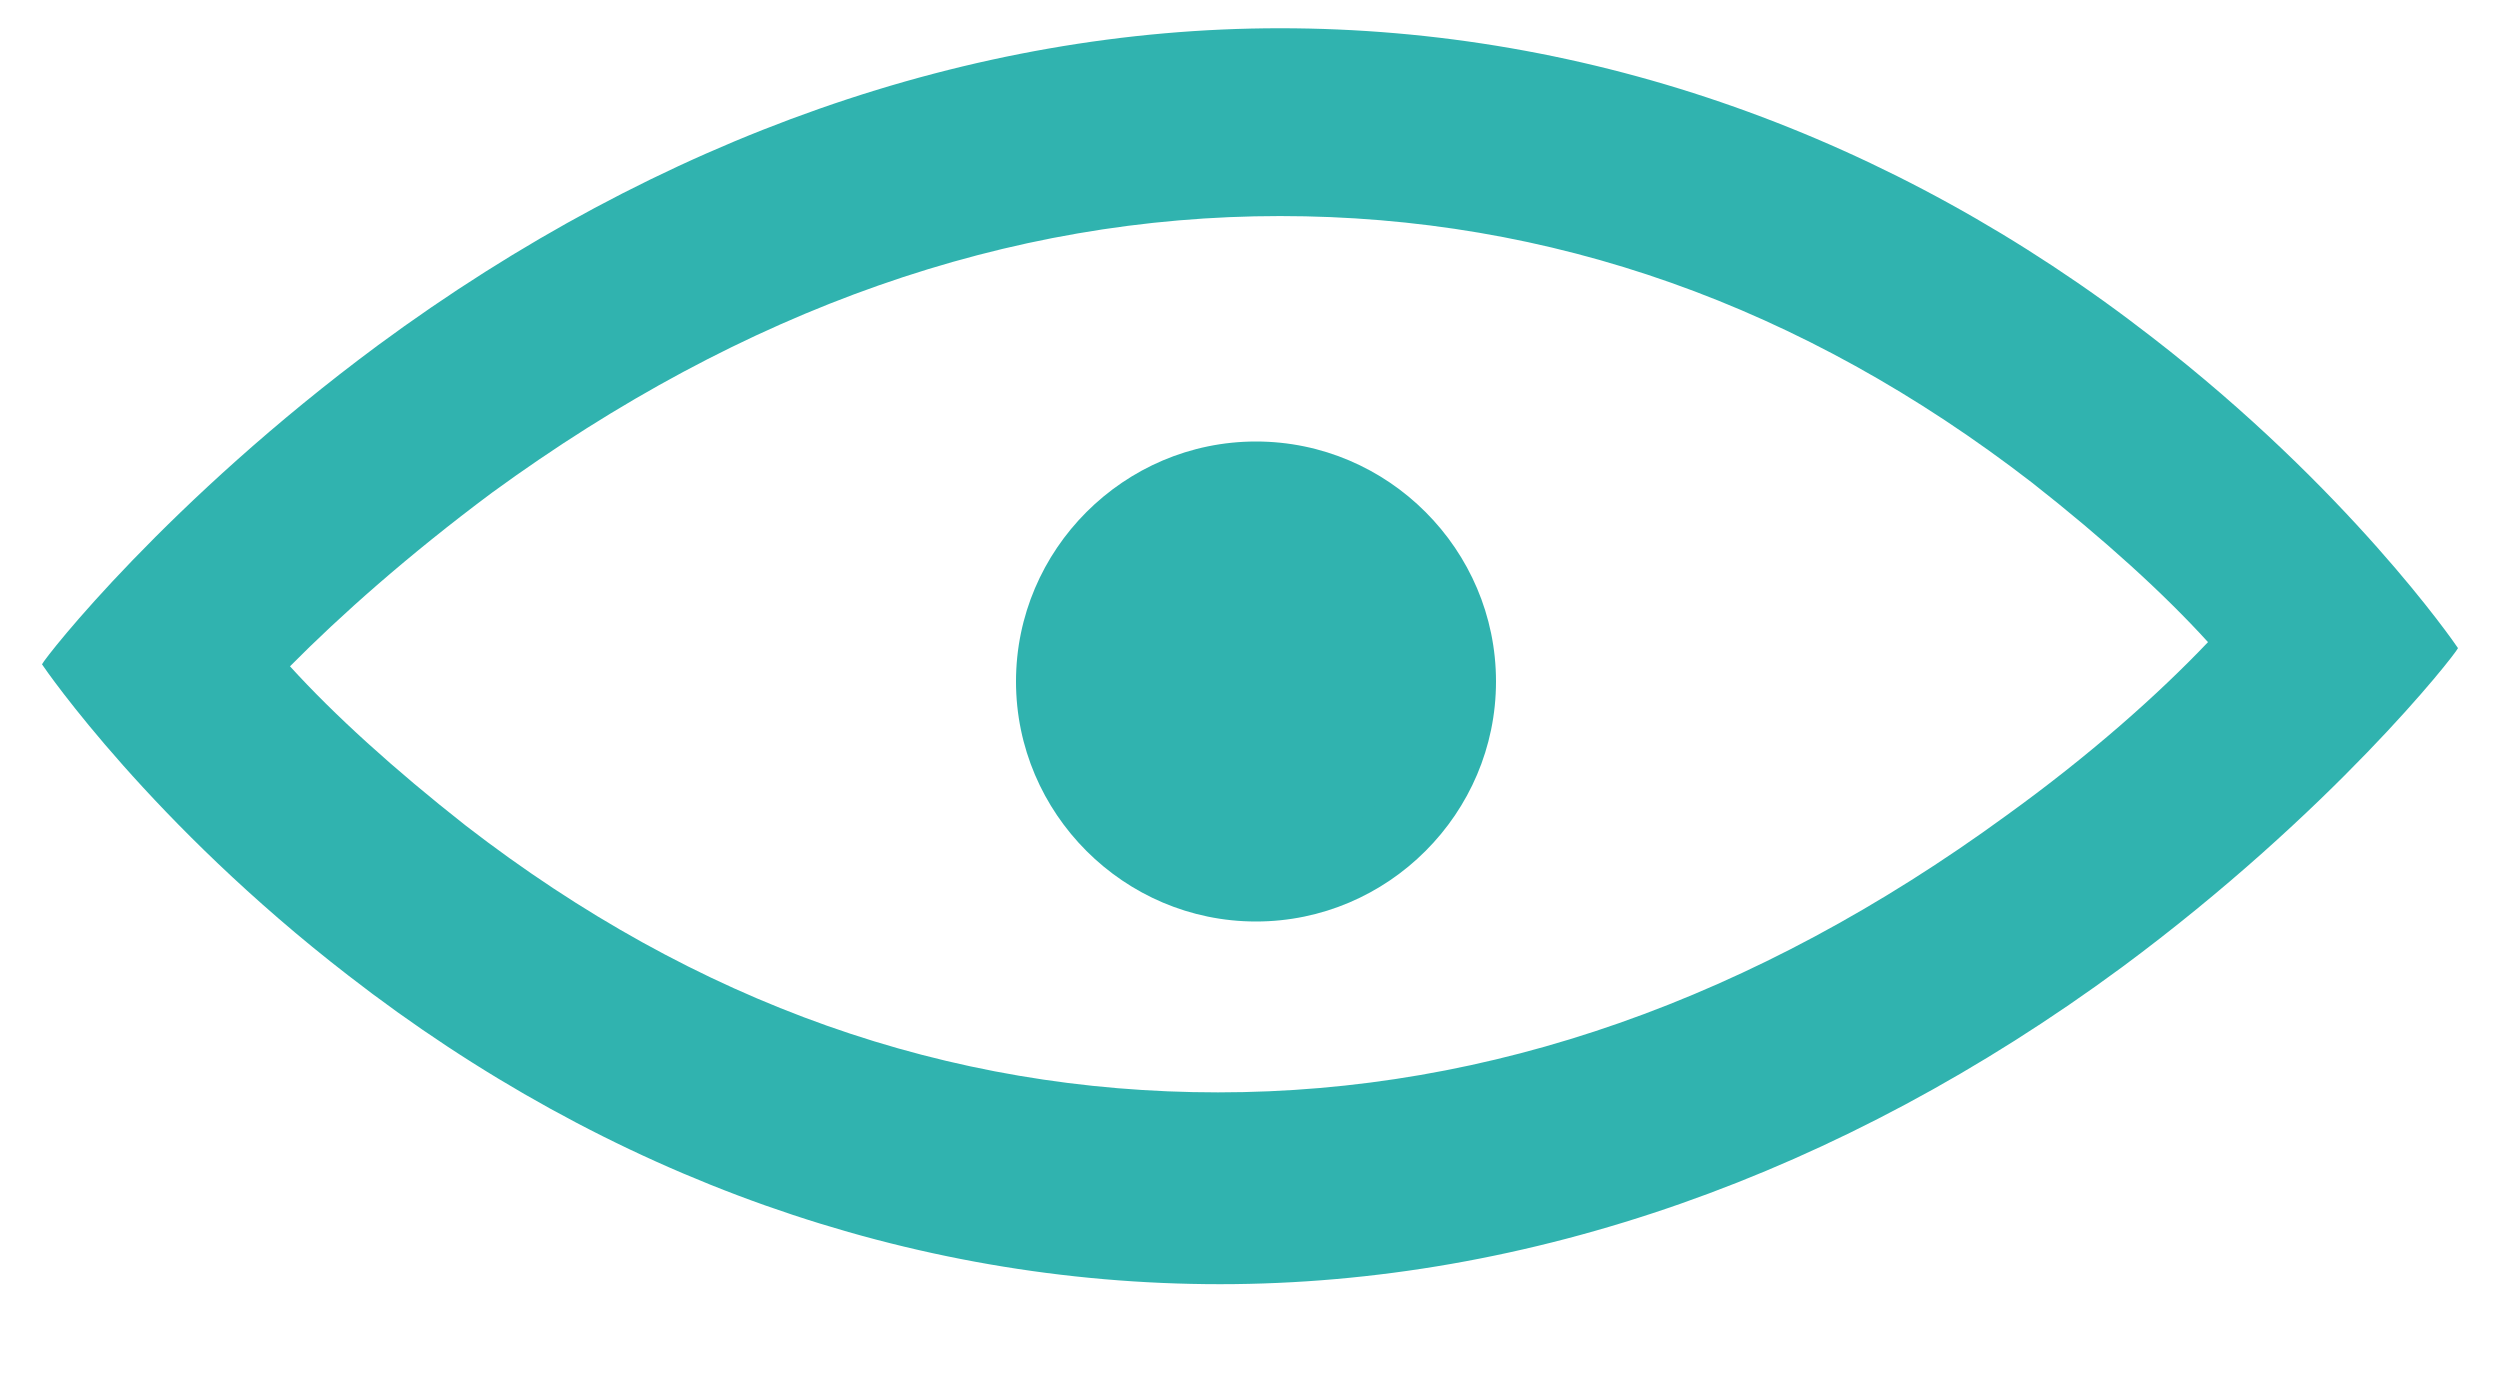
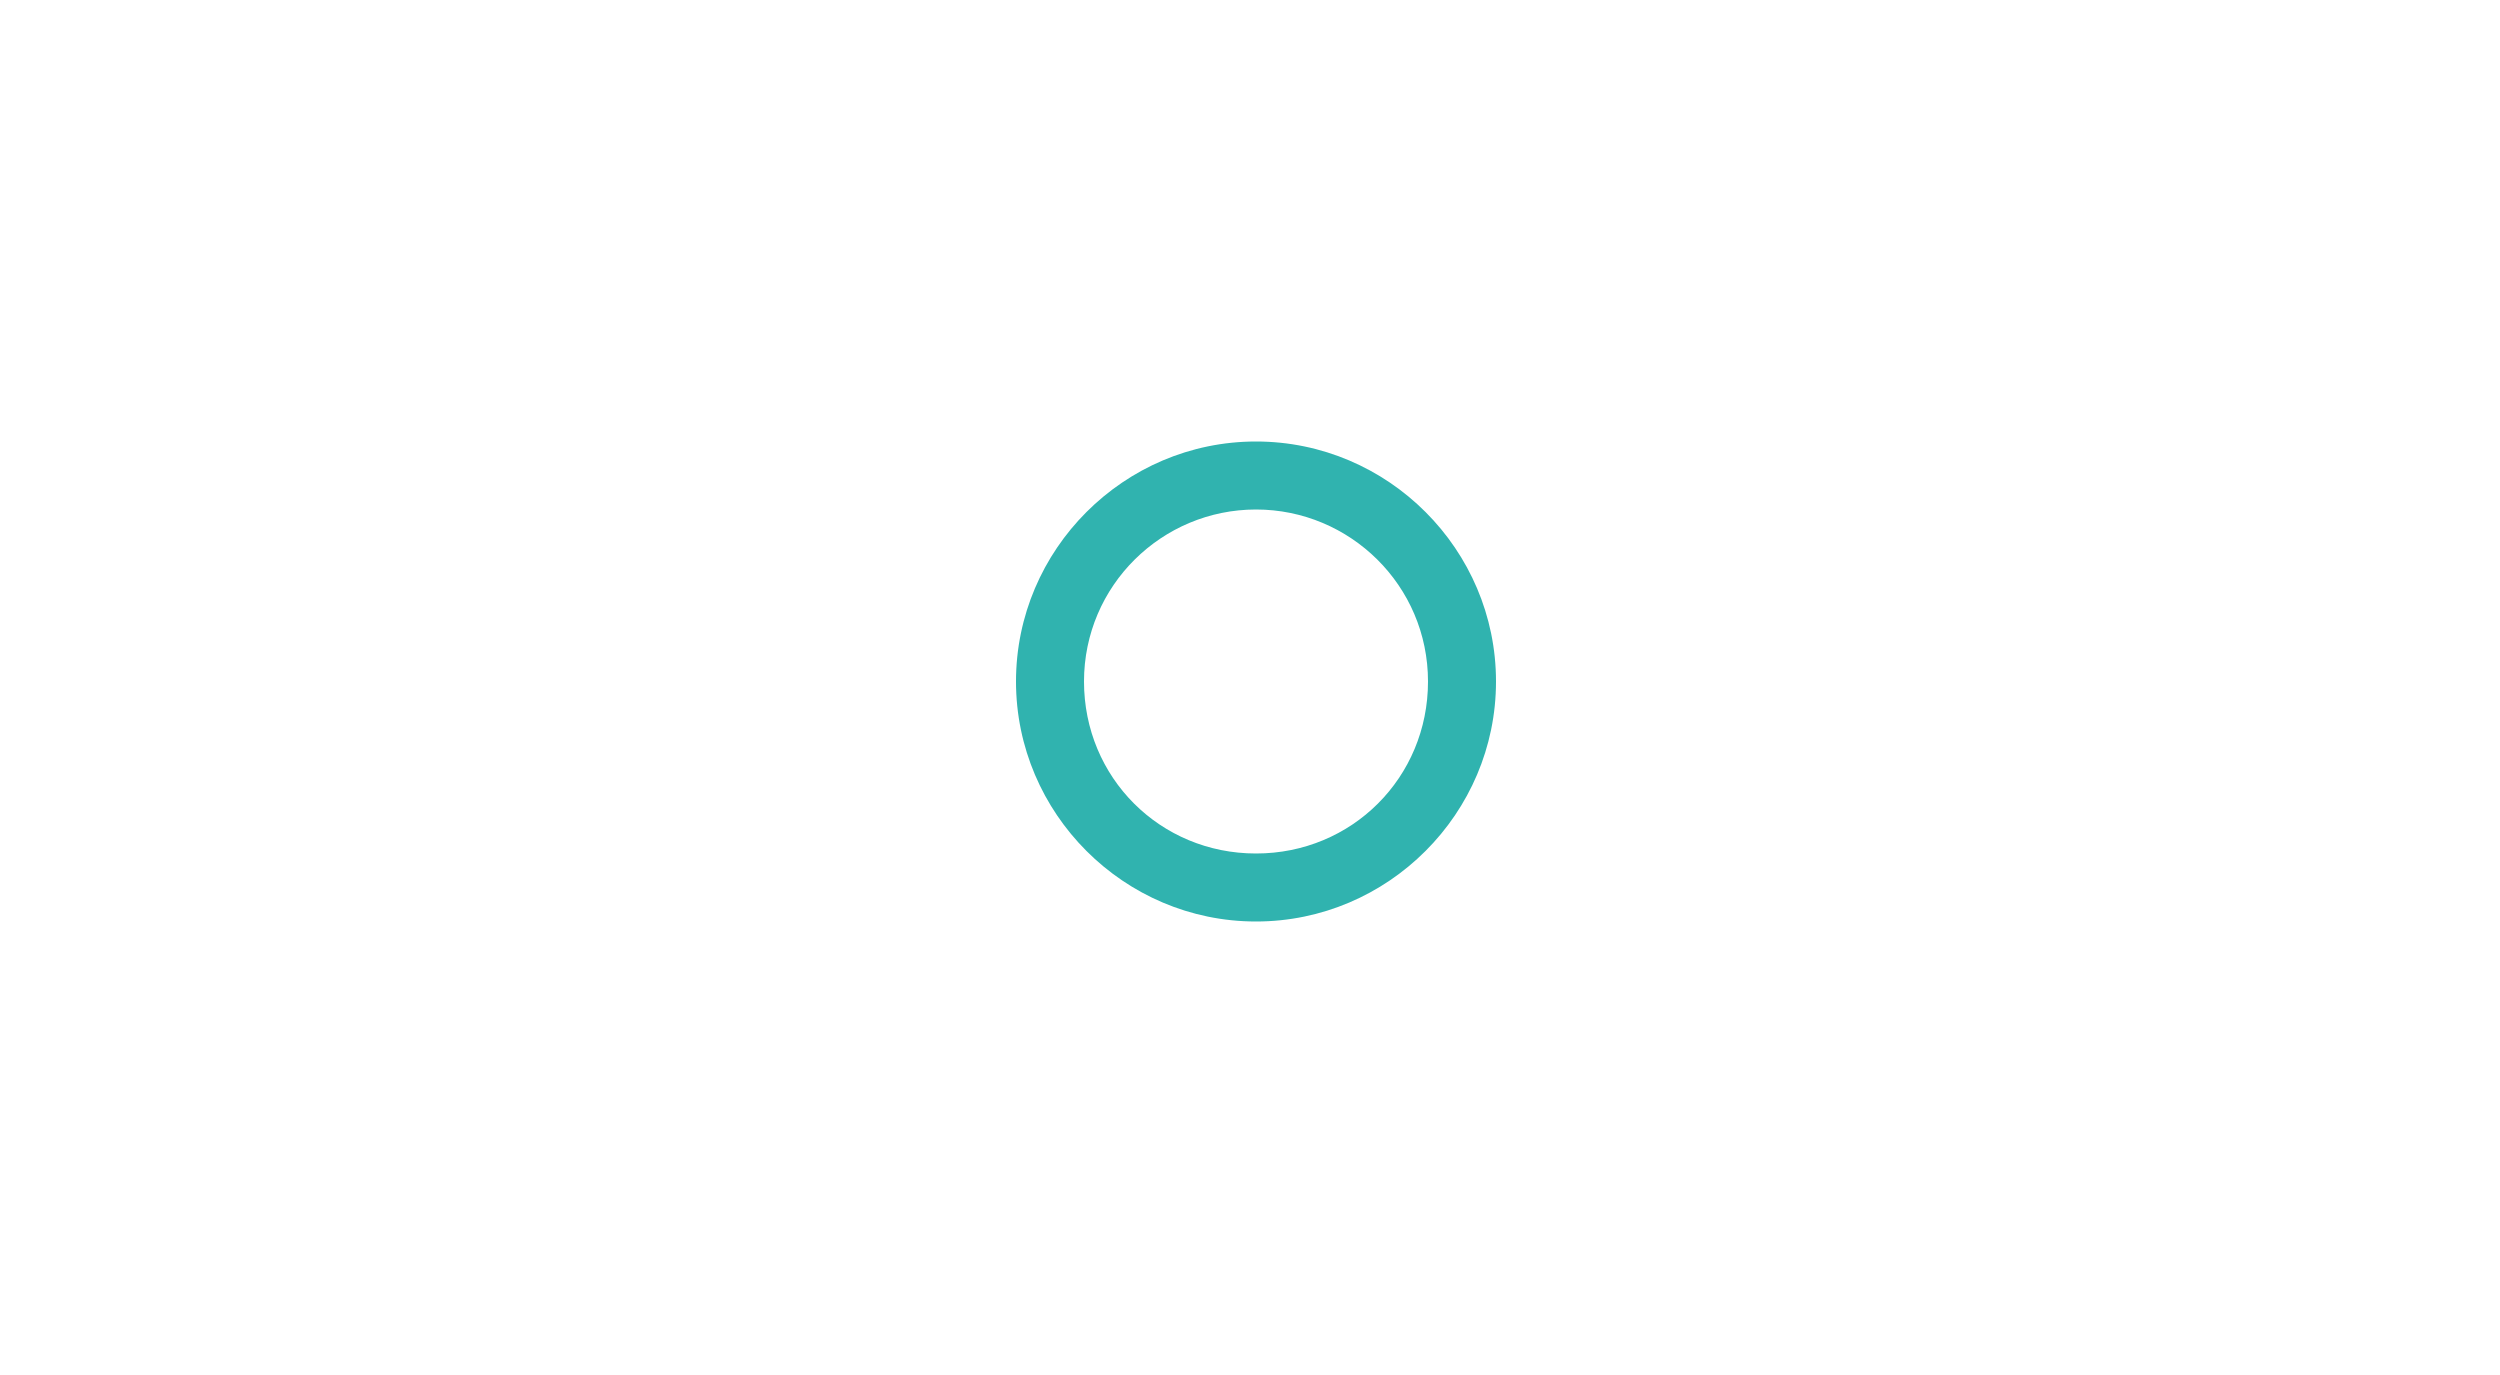
<svg xmlns="http://www.w3.org/2000/svg" height="22" viewBox="0 0 40 22" width="40">
  <g fill="#30B3AF" transform="translate(.672 .452)">
-     <path d="m38.656 9.918c-.064-.097-1.76-2.552-4.896-4.975-4.16-3.231-8.992-4.943-13.952-4.943-4.928 0-9.92 1.745-14.432 5.072-3.36 2.488-5.312 4.975-5.376 5.105.064.097 1.76 2.552 4.896 4.975 4.16 3.231 8.992 4.943 13.952 4.943 4.928 0 9.92-1.745 14.432-5.072 3.36-2.488 5.312-4.975 5.376-5.105zm-7.232 2.682c-4.032 2.94-8.256 4.426-12.608 4.426-4.32 0-8.352-1.422-12.032-4.265-1.152-.905-2.112-1.777-2.816-2.552.8-.808 1.888-1.777 3.232-2.778 4.032-2.94 8.256-4.426 12.608-4.426 4.32 0 8.352 1.422 12.032 4.265 1.152.905 2.112 1.777 2.816 2.552-.8.84-1.888 1.809-3.232 2.778z" />
    <g transform="translate(15.328 6.548)">
-       <circle cx="4.096" cy="3.904" r="3.296" />
      <path d="m4.096 7.744c-2.112 0-3.84-1.728-3.84-3.84s1.728-3.84 3.84-3.84 3.84 1.728 3.84 3.84-1.728 3.84-3.84 3.84zm0-6.592c-1.504 0-2.752 1.216-2.752 2.752s1.216 2.752 2.752 2.752 2.752-1.216 2.752-2.752-1.248-2.752-2.752-2.752z" />
    </g>
  </g>
</svg>